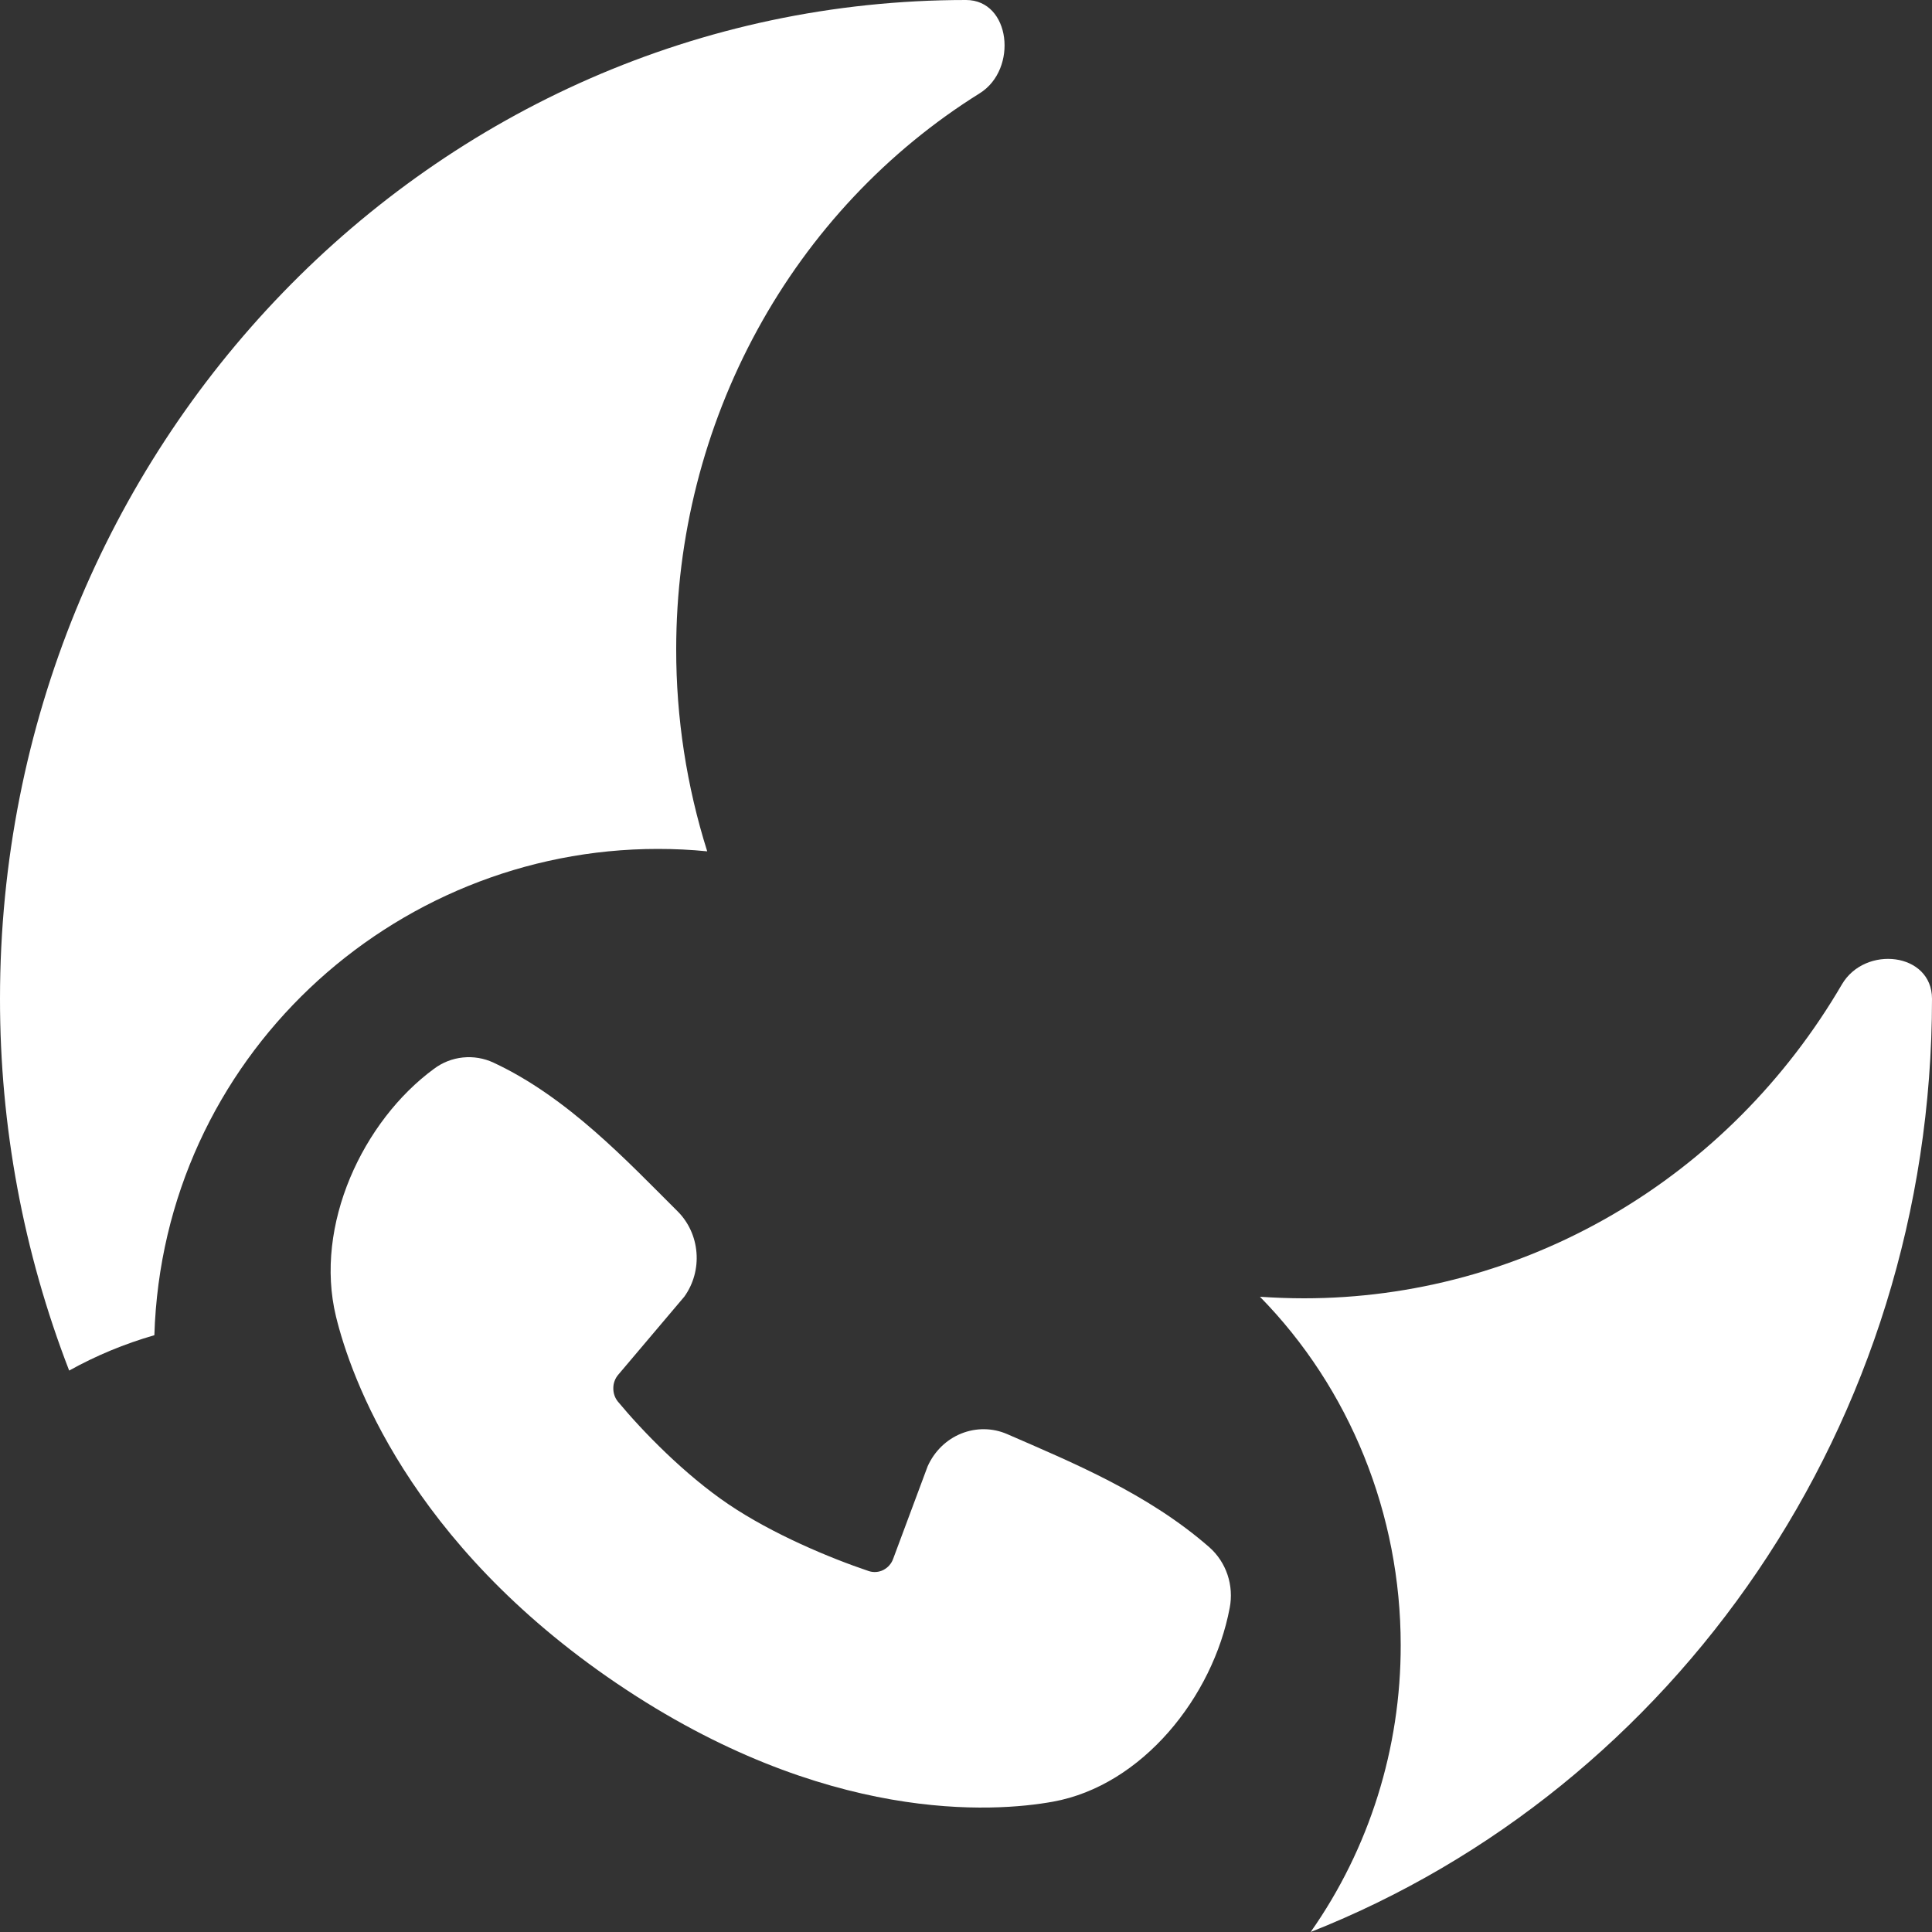
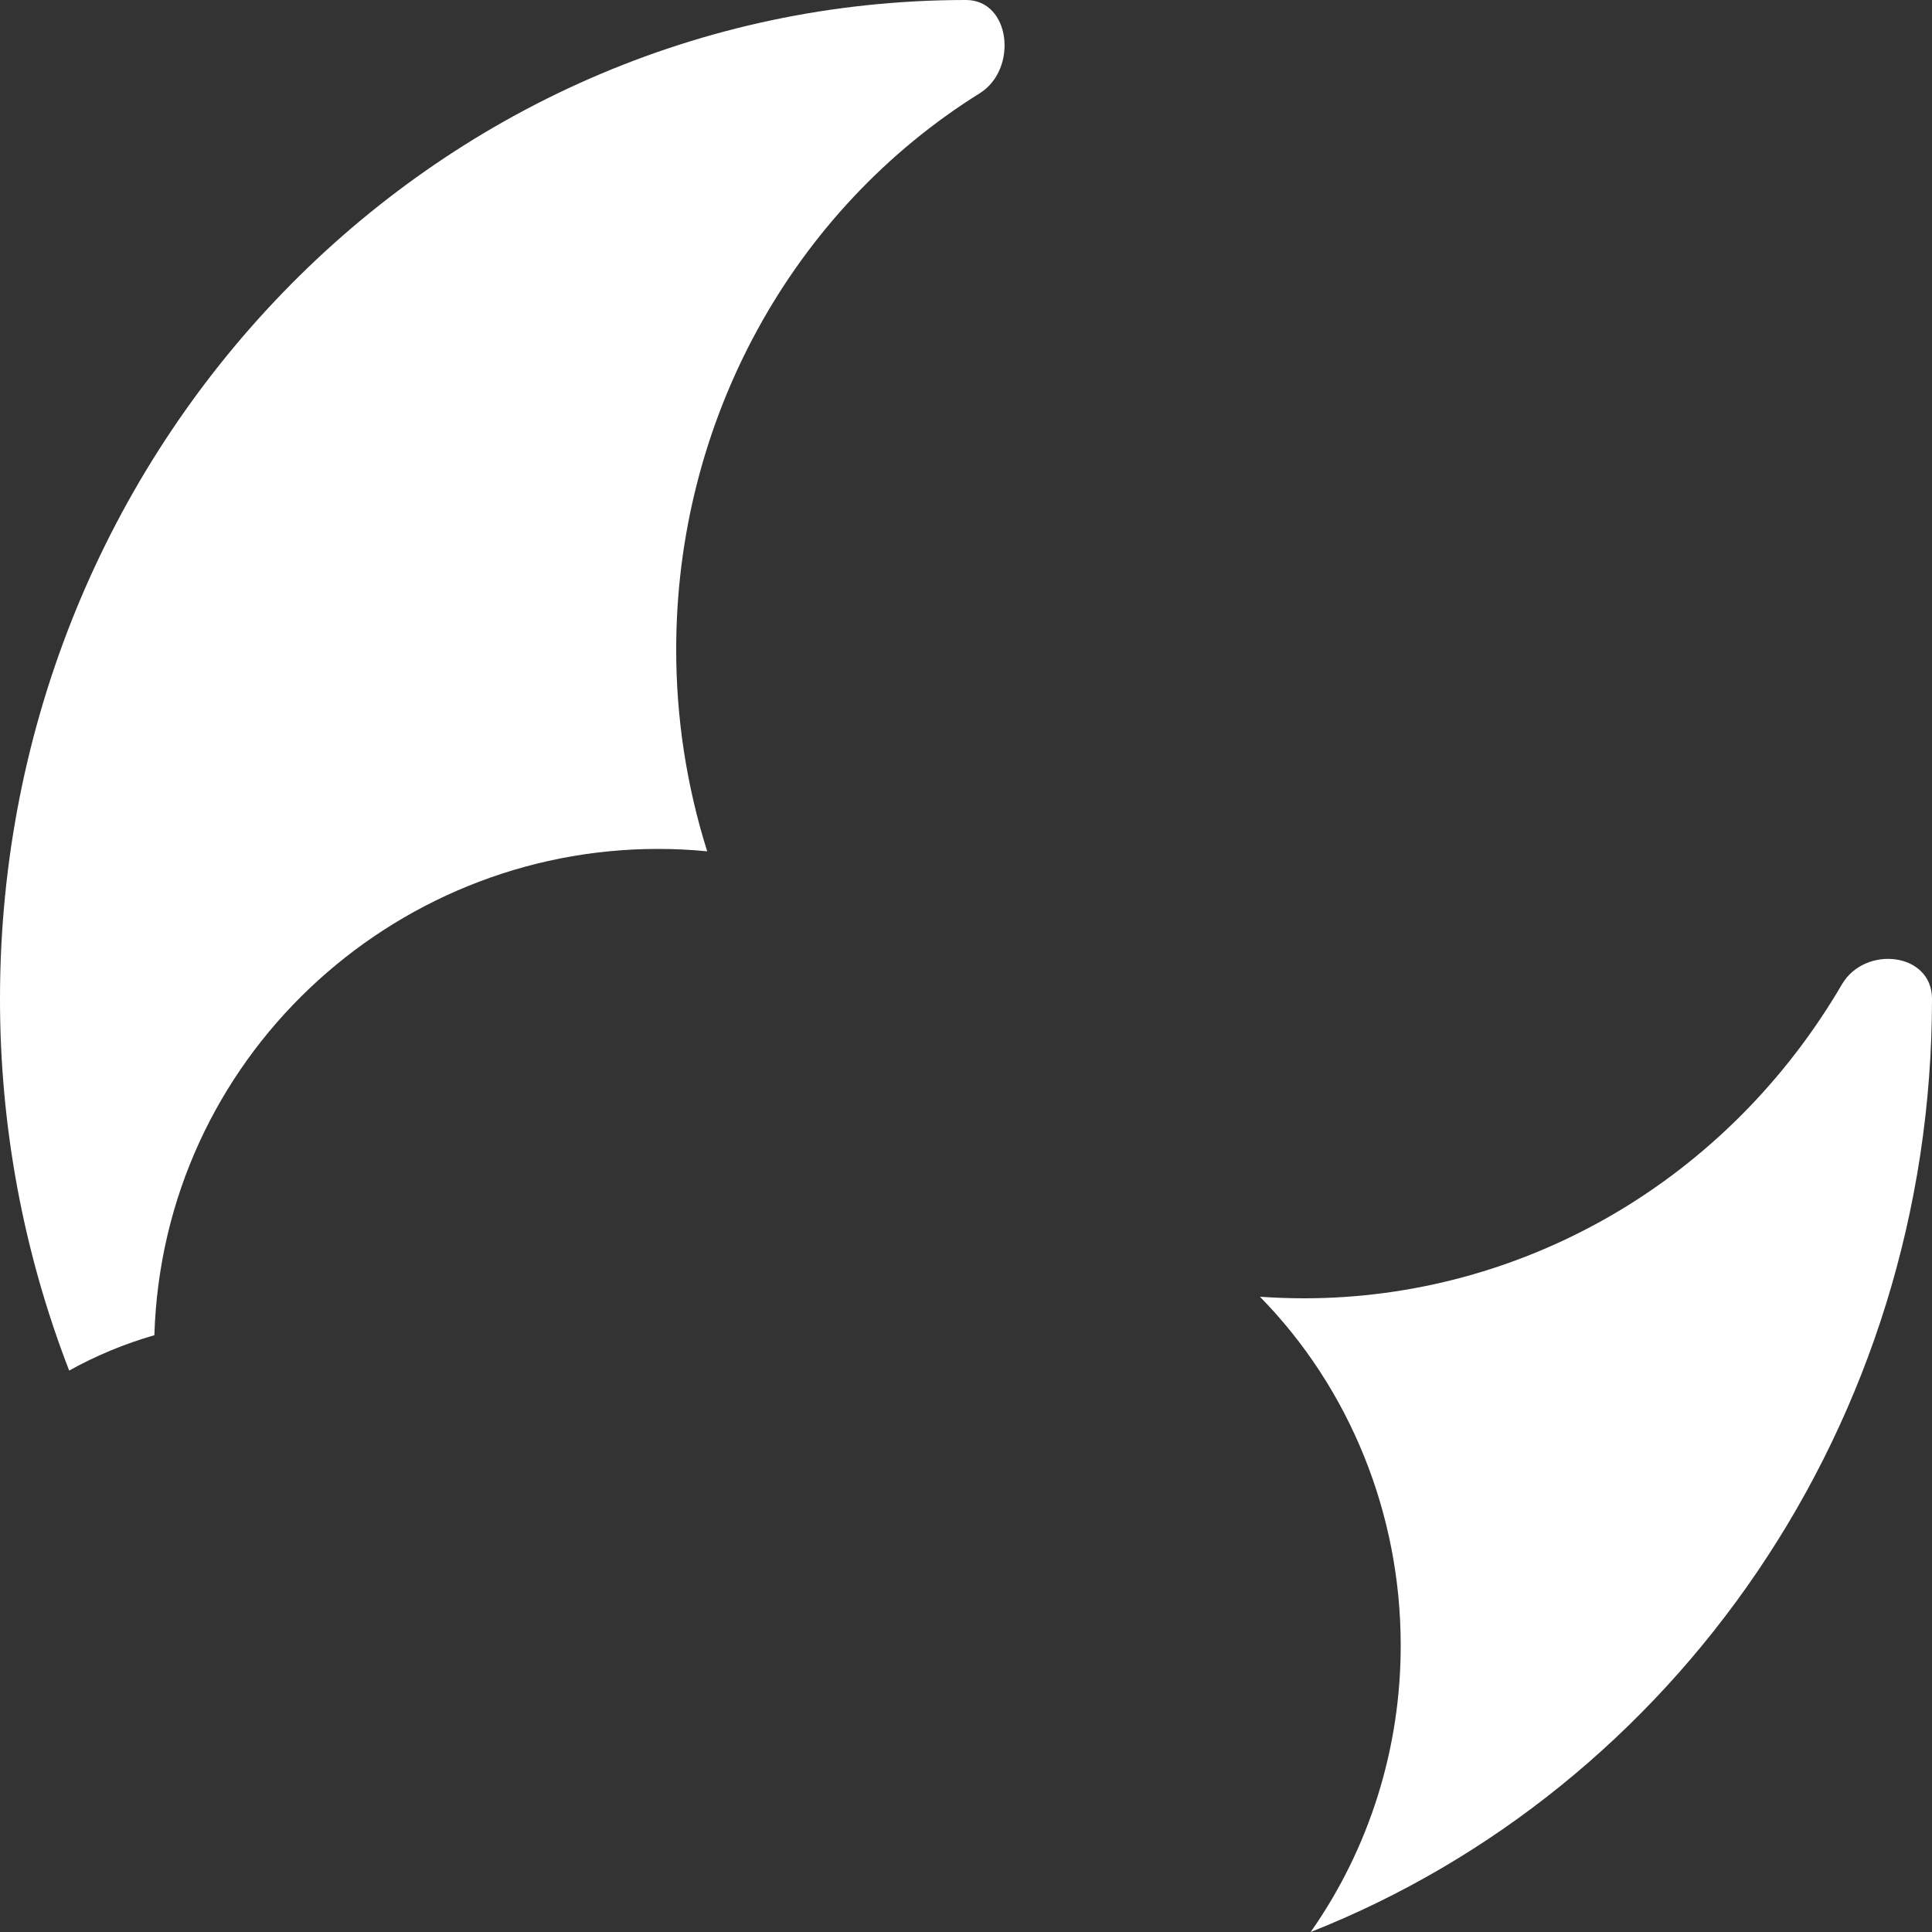
<svg xmlns="http://www.w3.org/2000/svg" width="20" height="20" viewBox="0 0 20 20" fill="none">
  <rect x="0" y="0" width="20" height="20" fill="#333333" stroke="none" />
-   <path fill-rule="evenodd" clip-rule="evenodd" d="M10.9 18.651C10.296 18.76 8.547 18.889 6.387 17.428C4.228 15.966 3.629 14.248 3.478 13.628C3.249 12.683 3.758 11.603 4.493 11.064C4.581 10.998 4.684 10.958 4.792 10.947C4.9 10.936 5.009 10.954 5.108 11C5.878 11.359 6.495 12.023 7.013 12.538C7.127 12.651 7.197 12.803 7.21 12.967C7.223 13.13 7.178 13.292 7.084 13.423L6.401 14.23C6.368 14.268 6.349 14.318 6.349 14.369C6.348 14.421 6.365 14.471 6.397 14.51C6.653 14.818 7.087 15.265 7.541 15.572C7.996 15.88 8.592 16.129 8.994 16.264C9.044 16.28 9.098 16.276 9.145 16.252C9.193 16.227 9.229 16.186 9.247 16.134L9.603 15.179C9.673 15.023 9.797 14.902 9.951 14.84C10.105 14.778 10.277 14.78 10.429 14.847C11.101 15.14 11.882 15.46 12.519 16.017C12.605 16.093 12.67 16.191 12.707 16.301C12.744 16.411 12.752 16.53 12.73 16.644C12.556 17.568 11.823 18.484 10.9 18.651Z" fill="white" />
  <path d="M0.716 14.188C0.995 14.033 1.289 13.911 1.598 13.822C1.686 10.959 4.056 8.788 6.81 8.788C6.983 8.788 7.153 8.796 7.321 8.813C7.108 8.137 6.999 7.431 7 6.72C7 5.562 7.289 4.424 7.84 3.415C8.39 2.407 9.184 1.563 10.143 0.965C10.54 0.716 10.463 0 10 0C4.477 0 2.57074e-06 4.629 2.57074e-06 10.339C-0.001 11.657 0.242 12.964 0.716 14.188ZM20 10.339C20 14.749 17.329 18.514 13.568 20C14.175 19.137 14.502 18.096 14.5 17.029C14.5 16.358 14.371 15.694 14.121 15.075C13.871 14.456 13.505 13.895 13.043 13.424C13.194 13.434 13.347 13.44 13.5 13.44C14.62 13.44 15.721 13.141 16.697 12.572C17.672 12.003 18.488 11.182 19.067 10.191C19.307 9.781 20 9.86 20 10.339Z" fill="white" />
</svg>